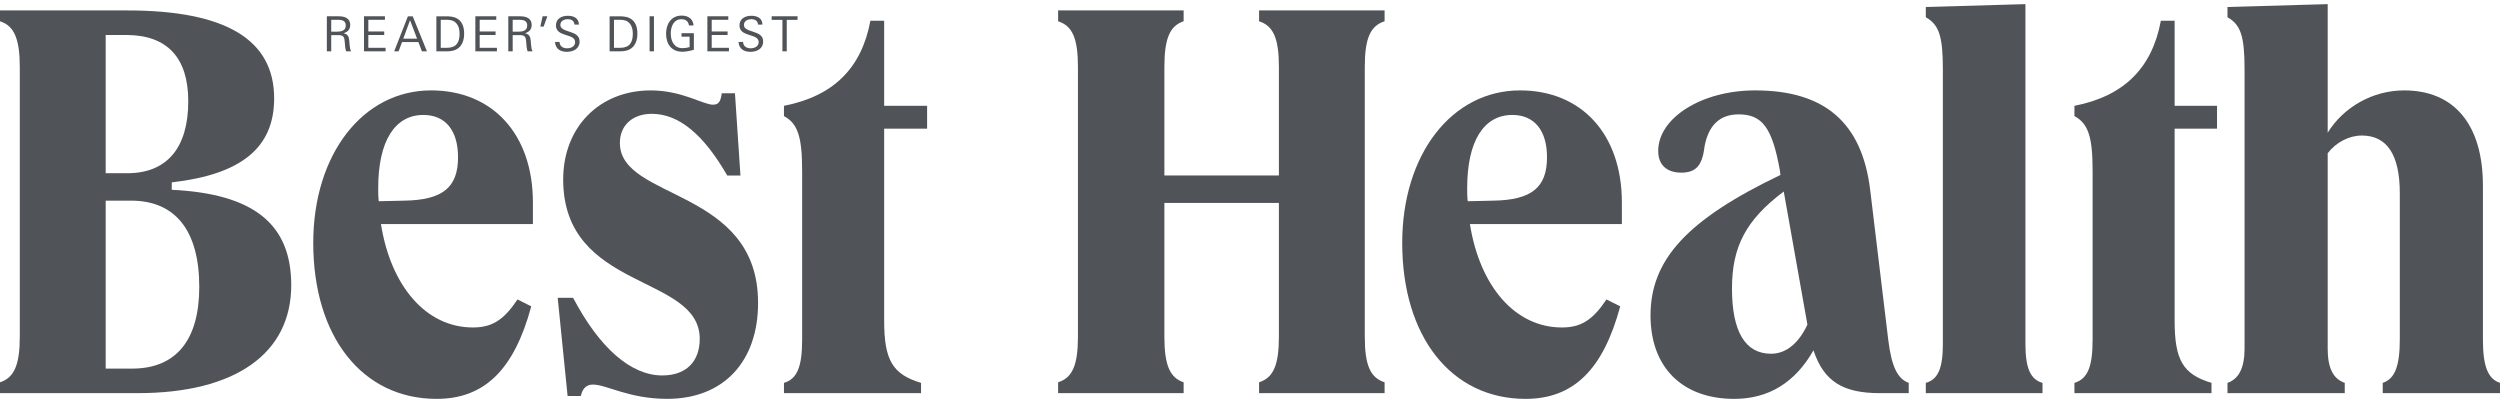
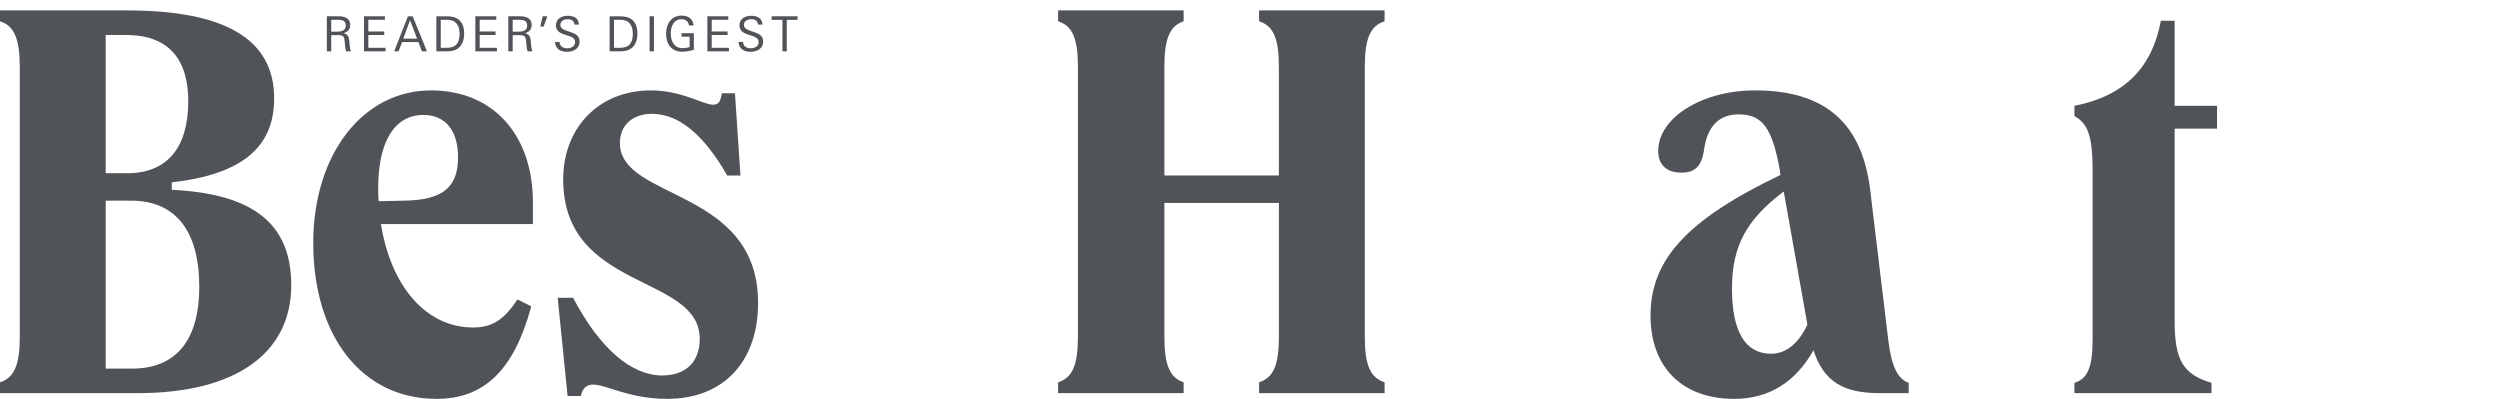
<svg xmlns="http://www.w3.org/2000/svg" width="445" height="71" viewBox="0 0 445 71" fill="none">
  <path d="M23.515 65.61H18.813V35.714H23.32C31.257 35.714 35.47 41.105 35.47 51.069C35.472 60.524 31.356 65.61 23.515 65.61ZM18.813 6.228H22.439C29.79 6.228 33.51 10.295 33.51 18.02C33.51 26.357 29.692 30.834 22.634 30.834H18.813V6.228ZM30.573 33.782V32.463C43.017 31.039 48.8 26.261 48.8 17.512C48.8 7.04 40.178 1.856 22.636 1.856H0V3.788C2.547 4.601 3.524 6.939 3.524 12.023V59.914C3.524 64.896 2.547 67.234 0 68.048V69.98H24.498C41.844 69.98 51.841 62.962 51.841 50.759C51.839 39.883 45.176 34.493 30.573 33.782Z" fill="#505459" />
  <path d="M71.926 35.716L67.419 35.818C67.321 35.001 67.321 34.292 67.321 33.479C67.321 25.142 70.263 20.462 75.356 20.462C79.276 20.462 81.529 23.21 81.529 27.988C81.531 33.378 78.788 35.614 71.926 35.716ZM94.858 36.021C94.858 23.919 87.702 16.09 76.728 16.09C64.578 16.09 55.757 27.48 55.757 43.239C55.757 59.918 64.48 71 77.707 71C86.235 71 91.525 65.812 94.564 54.527L92.115 53.304C89.662 56.965 87.604 58.289 84.178 58.289C75.846 58.289 69.575 50.966 67.809 39.884H94.858V36.021Z" fill="#505459" />
  <path d="M134.939 53.916C134.939 64.388 128.766 70.996 118.77 70.996C111.908 70.996 107.988 68.455 105.539 68.455C104.265 68.455 103.677 69.267 103.384 70.488H101.032L99.268 53.003H102.011C106.717 61.95 112.303 66.829 117.887 66.829C122.1 66.829 124.553 64.39 124.553 60.323C124.553 48.733 100.247 51.884 100.247 31.952C100.247 22.599 106.717 16.092 115.829 16.092C121.415 16.092 125.14 18.634 126.904 18.634C127.882 18.634 128.277 18.126 128.473 16.6H130.824L131.801 31.243H129.45C125.237 23.92 120.828 20.263 116.023 20.263C112.597 20.263 110.34 22.296 110.34 25.447C110.34 35.714 134.939 33.376 134.939 53.916Z" fill="#505459" />
-   <path d="M157.381 18.835H165.026V22.902H157.381V57.065C157.381 64.083 158.851 66.625 163.945 68.15V69.98H139.545V68.15C141.896 67.439 142.781 65.304 142.781 60.421V30.427C142.781 24.326 141.994 21.984 139.545 20.664V18.835C148.367 17.106 153.363 12.125 154.931 3.687H157.381V18.835Z" fill="#505459" />
  <path d="M224.116 1.854H246.458V3.786C243.911 4.599 242.934 6.835 242.934 11.92V59.913C242.934 64.999 243.911 67.236 246.458 68.046V69.978H224.116V68.046C226.663 67.234 227.644 64.997 227.644 59.913V36.118H207.261V59.914C207.261 65.001 208.238 67.237 210.687 68.048V69.98H188.345V68.048C190.892 67.236 191.873 64.999 191.873 59.914V11.922C191.873 6.835 190.89 4.599 188.345 3.788V1.854H210.687V3.786C208.238 4.599 207.261 6.835 207.261 11.92V31.237H227.644V11.922C227.644 6.835 226.661 4.599 224.116 3.788V1.854Z" fill="#505459" />
-   <path d="M265.762 35.716L261.255 35.818C261.157 35.001 261.157 34.292 261.157 33.479C261.157 25.142 264.1 20.462 269.192 20.462C273.112 20.462 275.366 23.21 275.366 27.988C275.367 33.378 272.624 35.614 265.762 35.716ZM288.694 36.021C288.694 23.919 281.539 16.09 270.565 16.09C258.415 16.09 249.593 27.48 249.593 43.239C249.593 59.918 258.317 71 271.544 71C280.072 71 285.362 65.812 288.4 54.527L285.951 53.304C283.498 56.965 281.441 58.289 278.011 58.289C269.682 58.289 263.411 50.966 261.645 39.884H288.694V36.021Z" fill="#505459" />
  <path d="M315.253 62.966C310.645 62.966 308.294 59 308.294 51.372C308.294 43.951 310.743 39.17 317.507 34.089L321.72 57.779C320.152 61.135 317.898 62.966 315.253 62.966ZM336.126 60.627L332.89 33.784C331.423 21.784 324.757 16.09 312.409 16.09C302.902 16.09 295.161 20.974 295.161 26.871C295.161 29.311 296.631 30.731 299.276 30.731C301.827 30.731 303 29.514 303.395 26.156C304.08 22.292 306.138 20.36 309.47 20.36C313.683 20.36 315.447 22.702 316.818 30.326L316.916 31.143C300.357 39.07 293.792 46.19 293.792 56.156C293.792 65.407 299.476 71 308.685 71C314.858 71 319.565 68.052 322.797 62.358C324.659 67.947 328.091 69.982 334.655 69.982H339.753V68.152C337.792 67.439 336.711 65.304 336.126 60.627Z" fill="#505459" />
-   <path d="M363.565 68.15V69.98H342.792V68.15C344.948 67.54 345.829 65.609 345.829 61.237V12.328C345.829 6.431 345.143 4.395 342.792 3.073V1.243L360.528 0.735V61.237C360.528 65.509 361.409 67.542 363.565 68.15Z" fill="#505459" />
  <path d="M387.084 18.835H394.631V22.902H387.084V57.065C387.084 64.083 388.554 66.625 393.648 68.15V69.98H369.248V68.15C371.599 67.439 372.484 65.304 372.484 60.421V30.427C372.484 24.326 371.697 21.984 369.248 20.664V18.835C378.07 17.106 383.066 12.125 384.634 3.687H387.084V18.835Z" fill="#505459" />
-   <path d="M445 68.15V69.98H424.124V68.15C426.28 67.439 427.164 65.198 427.164 60.42V34.393C427.164 27.582 424.911 24.125 420.404 24.125C418.147 24.125 415.796 25.342 414.329 27.275V62.051C414.329 65.511 415.306 67.442 417.366 68.152V69.982H396.49V68.152C398.551 67.441 399.53 65.407 399.53 62.051V12.328C399.53 6.431 398.845 4.395 396.49 3.073V1.243L414.329 0.735V23.617C417.17 19.038 422.36 16.09 427.948 16.09C436.867 16.09 441.961 22.191 441.961 33.071V60.422C441.96 65.2 442.844 67.441 445 68.15Z" fill="#505459" />
  <path d="M141.963 3.539V2.901H137.358V3.539H139.27V9.138H140.043V3.539H141.963ZM135.842 7.395C135.842 6.274 134.978 5.964 134.12 5.67L133.439 5.437C132.99 5.28 132.417 5.005 132.417 4.453C132.417 3.712 133.108 3.419 133.732 3.419C134.364 3.419 134.863 3.66 134.929 4.384H135.717C135.701 3.186 134.729 2.807 133.738 2.807C132.698 2.807 131.627 3.289 131.627 4.521C131.627 5.6 132.483 5.938 133.339 6.213L133.853 6.377C134.478 6.577 135.043 6.852 135.043 7.491C135.043 8.285 134.279 8.597 133.613 8.597C132.905 8.595 132.307 8.261 132.264 7.467H131.459C131.541 8.743 132.465 9.225 133.586 9.225C134.687 9.223 135.842 8.706 135.842 7.395ZM129.752 9.138V8.509H126.685V6.231H129.512V5.602H126.685V3.529H129.637V2.901H125.913V9.138H129.752ZM123.506 8.863V5.912H121.312V6.525H122.75V8.381C122.333 8.511 121.901 8.571 121.468 8.571C119.996 8.571 119.398 7.319 119.398 5.956C119.398 4.715 119.921 3.419 121.301 3.419C122.017 3.419 122.524 3.771 122.641 4.532H123.455C123.355 3.3 122.433 2.774 121.337 2.774C119.507 2.774 118.56 4.231 118.56 6.001C118.56 7.873 119.557 9.209 121.445 9.209C122.145 9.207 122.834 9.052 123.506 8.863ZM116.404 2.901H115.623V9.138H116.404V2.901ZM112.641 5.999C112.641 7.63 112.009 8.509 110.37 8.509H109.29V3.522H110.22C110.744 3.522 111.335 3.555 111.785 3.893C112.442 4.384 112.641 5.204 112.641 5.999ZM113.457 5.999C113.457 4.732 113.081 3.651 111.935 3.16C111.452 2.953 110.795 2.903 110.272 2.903H108.51V9.138H109.955C110.288 9.138 110.639 9.138 110.97 9.105C112.691 8.922 113.457 7.707 113.457 5.999ZM103.17 7.395C103.17 6.274 102.307 5.964 101.449 5.67L100.767 5.437C100.318 5.28 99.745 5.005 99.745 4.453C99.745 3.712 100.436 3.419 101.059 3.419C101.693 3.419 102.191 3.66 102.257 4.384H103.045C103.029 3.186 102.057 2.807 101.066 2.807C100.026 2.807 98.955 3.289 98.955 4.521C98.955 5.6 99.811 5.938 100.667 6.213L101.183 6.377C101.808 6.577 102.372 6.852 102.372 7.491C102.372 8.285 101.607 8.597 100.941 8.597C100.235 8.595 99.635 8.261 99.594 7.467H98.789C98.873 8.743 99.795 9.225 100.918 9.225C102.016 9.223 103.17 8.706 103.17 7.395ZM97.428 2.901H96.586L96.178 4.73H96.769L97.428 2.901ZM93.844 4.53C93.844 5.515 92.987 5.637 92.23 5.637H91.258V3.522H92.447C93.138 3.522 93.844 3.66 93.844 4.53ZM94.799 9.138C94.69 8.974 94.64 8.767 94.599 8.535C94.517 8.06 94.508 7.618 94.466 7.205C94.4 6.531 94.208 6.082 93.444 5.912C94.167 5.705 94.64 5.265 94.64 4.436C94.64 3.212 93.601 2.901 92.62 2.901H90.477V9.138H91.258V6.248H92.54C93.546 6.248 93.597 6.689 93.679 7.604C93.72 8.121 93.729 8.647 93.919 9.138H94.799ZM88.453 9.138V8.509H85.384V6.231H88.211V5.602H85.384V3.529H88.337V2.901H84.613V9.138H88.453ZM81.805 5.999C81.805 7.63 81.173 8.509 79.533 8.509H78.453V3.522H79.384C79.907 3.522 80.498 3.555 80.948 3.893C81.607 4.384 81.805 5.204 81.805 5.999ZM82.62 5.999C82.62 4.732 82.244 3.651 81.098 3.16C80.616 2.953 79.959 2.903 79.435 2.903H77.673V9.138H79.119C79.451 9.138 79.8 9.138 80.131 9.105C81.856 8.922 82.62 7.707 82.62 5.999ZM74.236 6.878H71.783L72.988 3.6L74.236 6.878ZM75.998 9.138L73.463 2.903H72.606L70.162 9.138H70.95L71.566 7.491H74.476L75.101 9.138H75.998ZM68.633 9.138V8.509H65.564V6.231H68.391V5.602H65.564V3.529H68.517V2.901H64.793V9.138H68.633ZM61.547 4.53C61.547 5.515 60.688 5.637 59.932 5.637H58.96V3.522H60.149C60.84 3.522 61.547 3.66 61.547 4.53ZM62.501 9.138C62.392 8.974 62.342 8.767 62.301 8.535C62.219 8.06 62.21 7.618 62.168 7.205C62.102 6.531 61.91 6.082 61.146 5.912C61.869 5.705 62.342 5.265 62.342 4.436C62.342 3.212 61.303 2.901 60.322 2.901H58.179V9.138H58.96V6.248H60.242C61.247 6.248 61.299 6.689 61.381 7.604C61.422 8.121 61.431 8.647 61.621 9.138H62.501Z" fill="#505459" />
</svg>